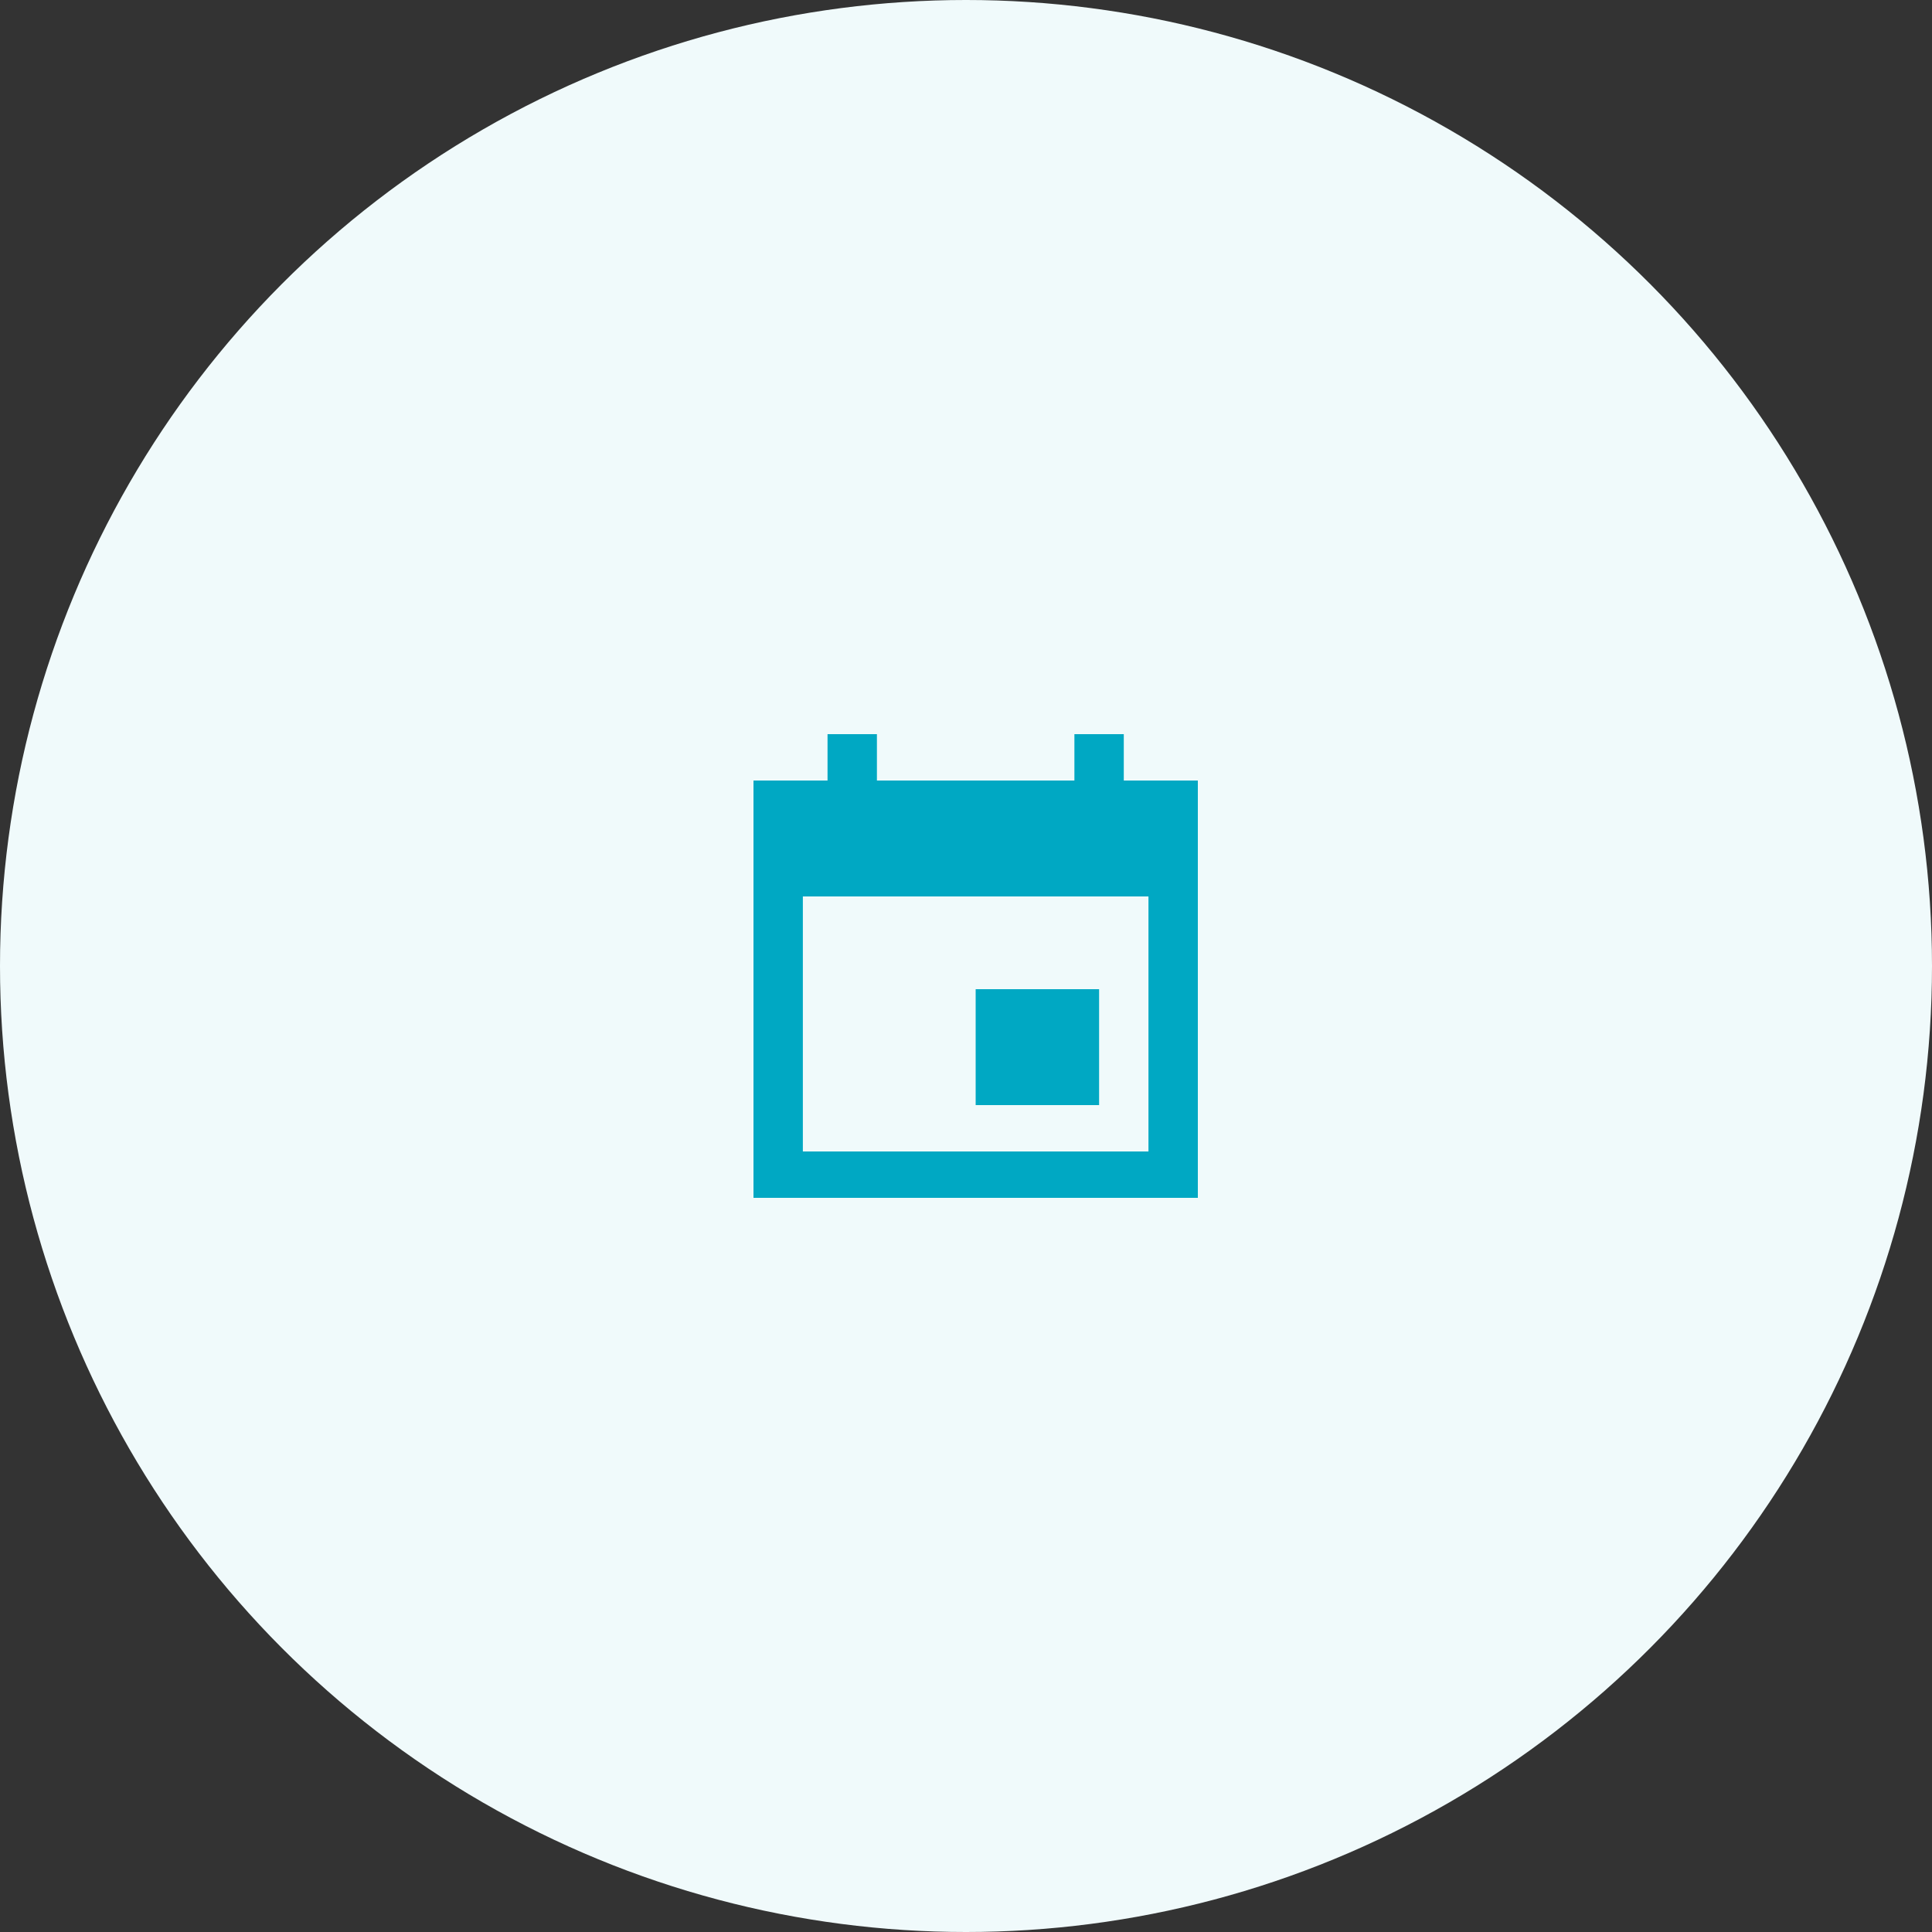
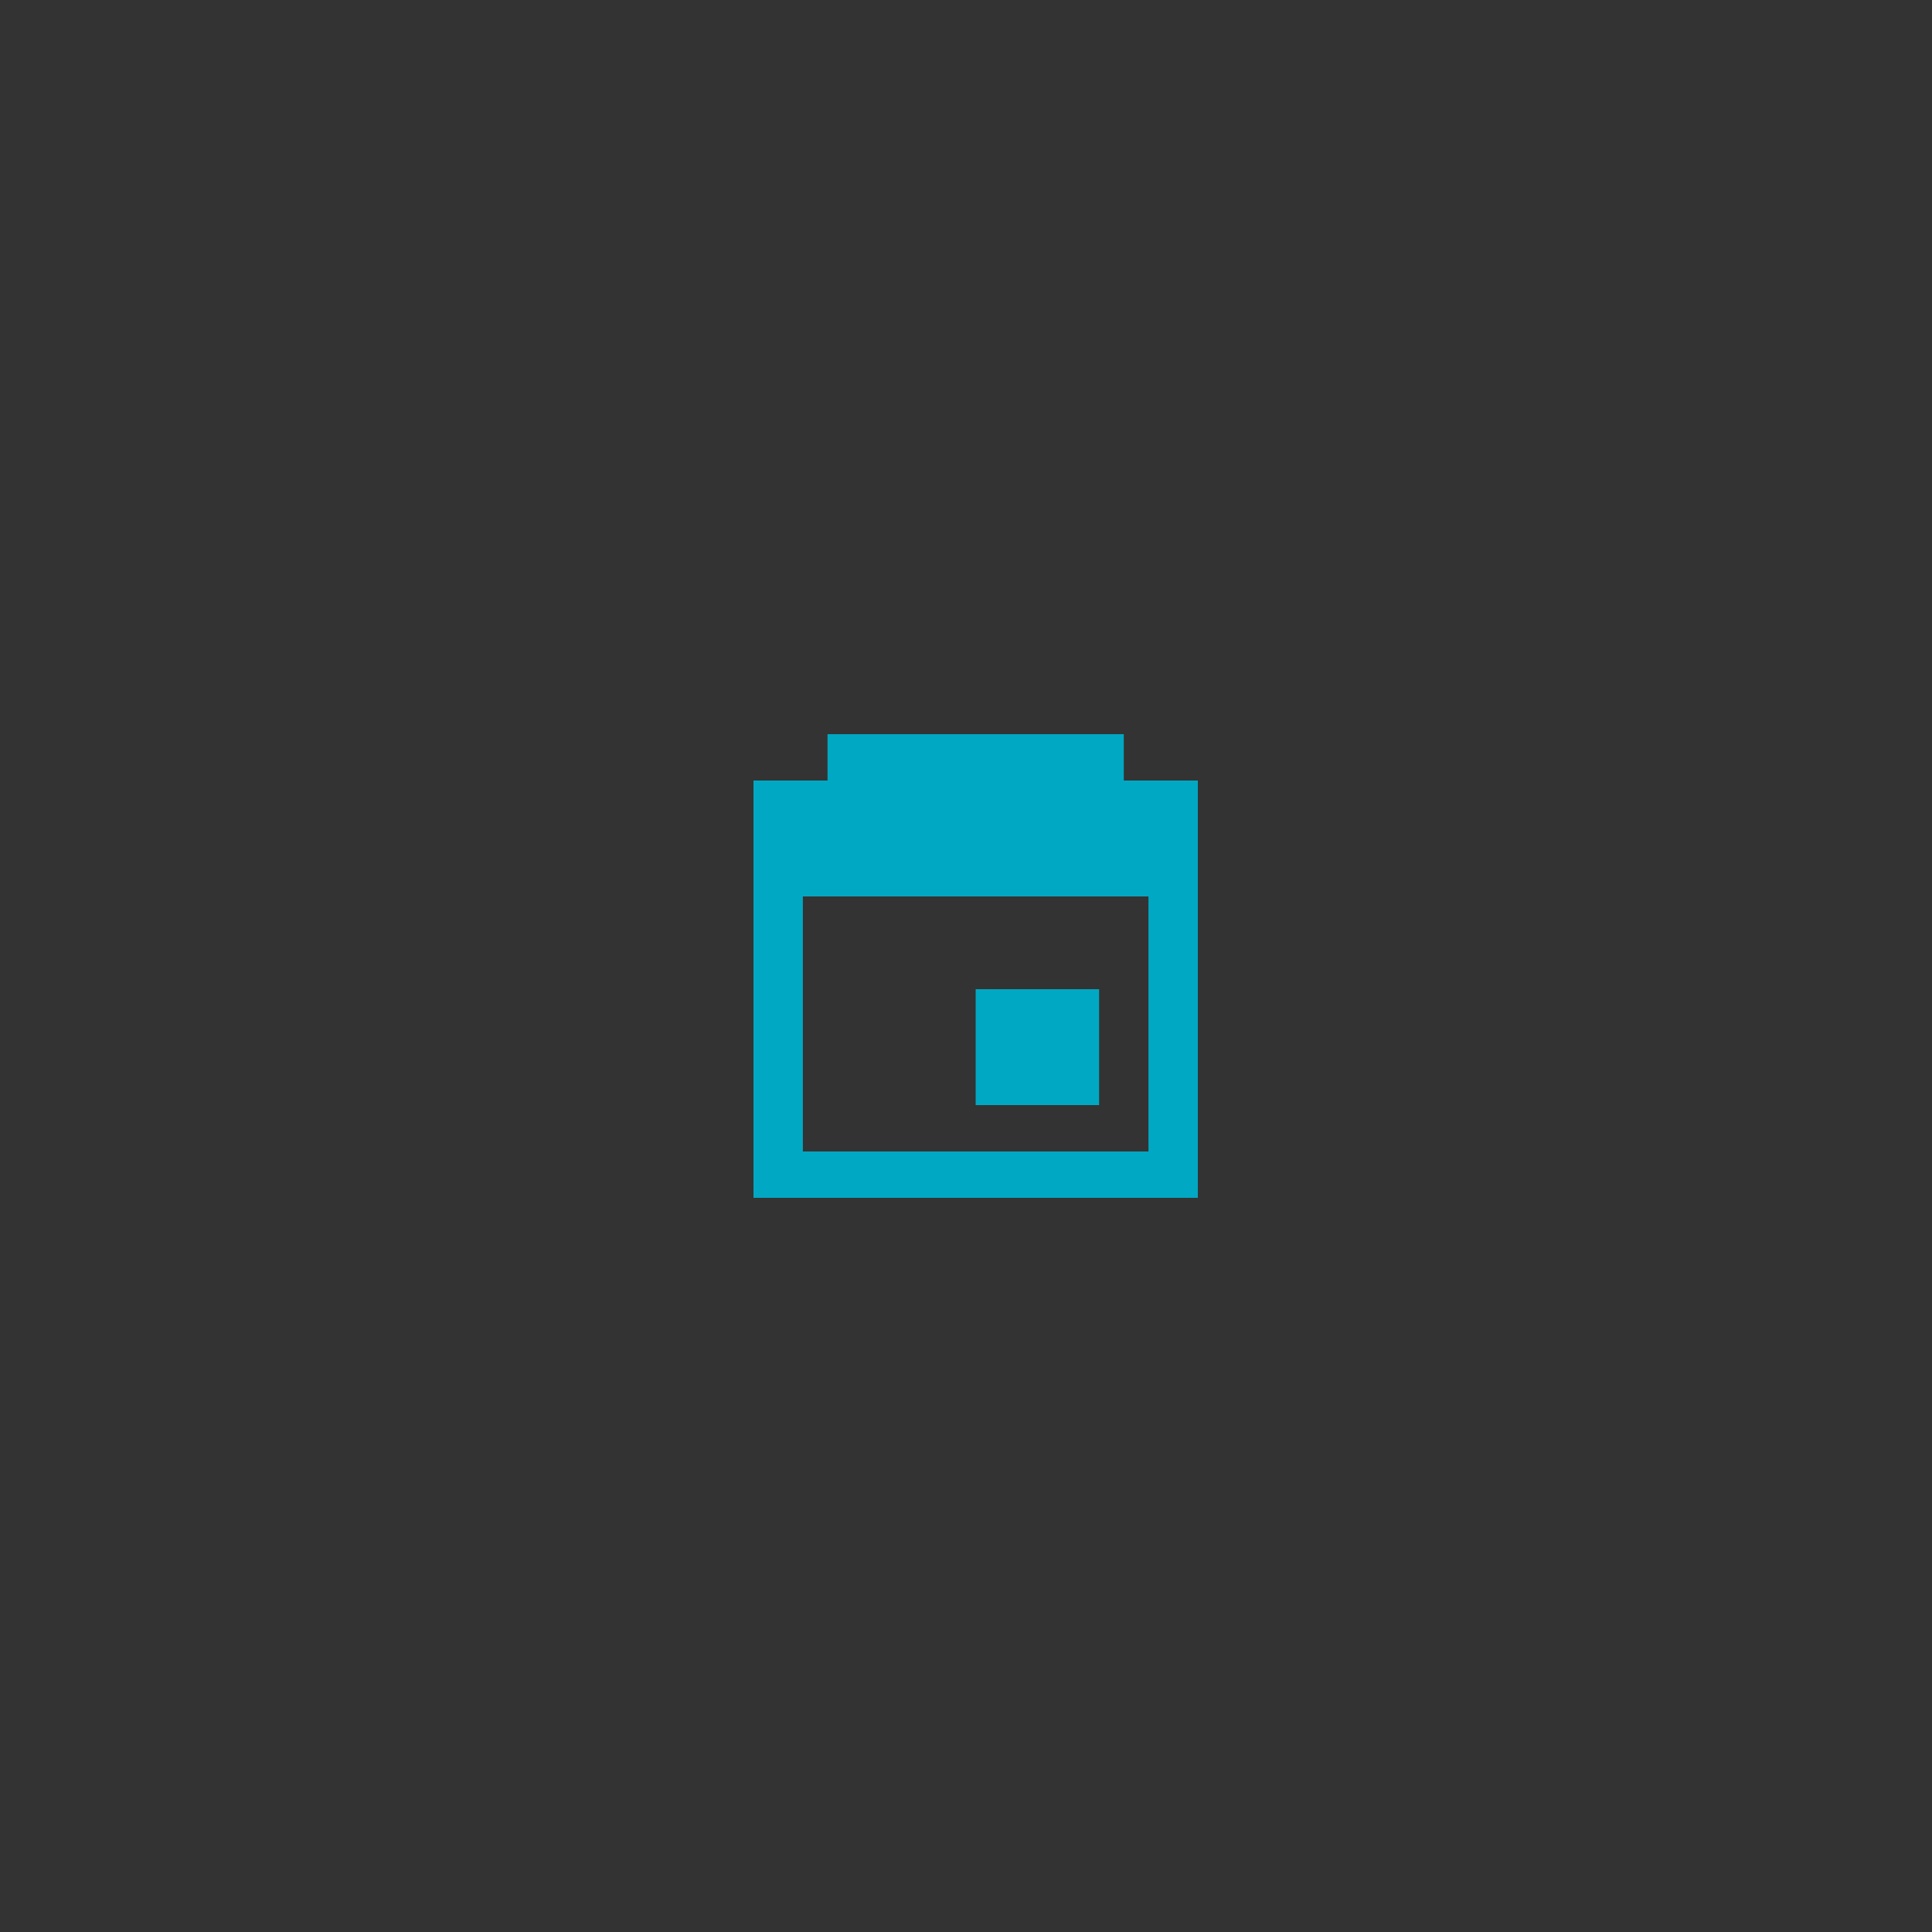
<svg xmlns="http://www.w3.org/2000/svg" width="100" height="100" viewBox="0 0 100 100" fill="none">
  <rect x="0" y="0" width="100" height="100" fill="#333333" stroke="none" />
-   <circle cx="50" cy="50" r="50" fill="#F0FAFB" />
-   <path d="M42.833 38V40.4H39V41.6V62H62V40.4H58.167V38H55.611V40.4H45.389V38H42.833ZM41.556 46.4H59.444V59.6H41.556V46.4ZM50.5 51.2V57.2H56.889V51.2H50.5Z" fill="#00A8C3" />
+   <path d="M42.833 38V40.4H39V41.6V62H62V40.4H58.167V38H55.611H45.389V38H42.833ZM41.556 46.4H59.444V59.6H41.556V46.4ZM50.5 51.2V57.2H56.889V51.2H50.5Z" fill="#00A8C3" />
</svg>